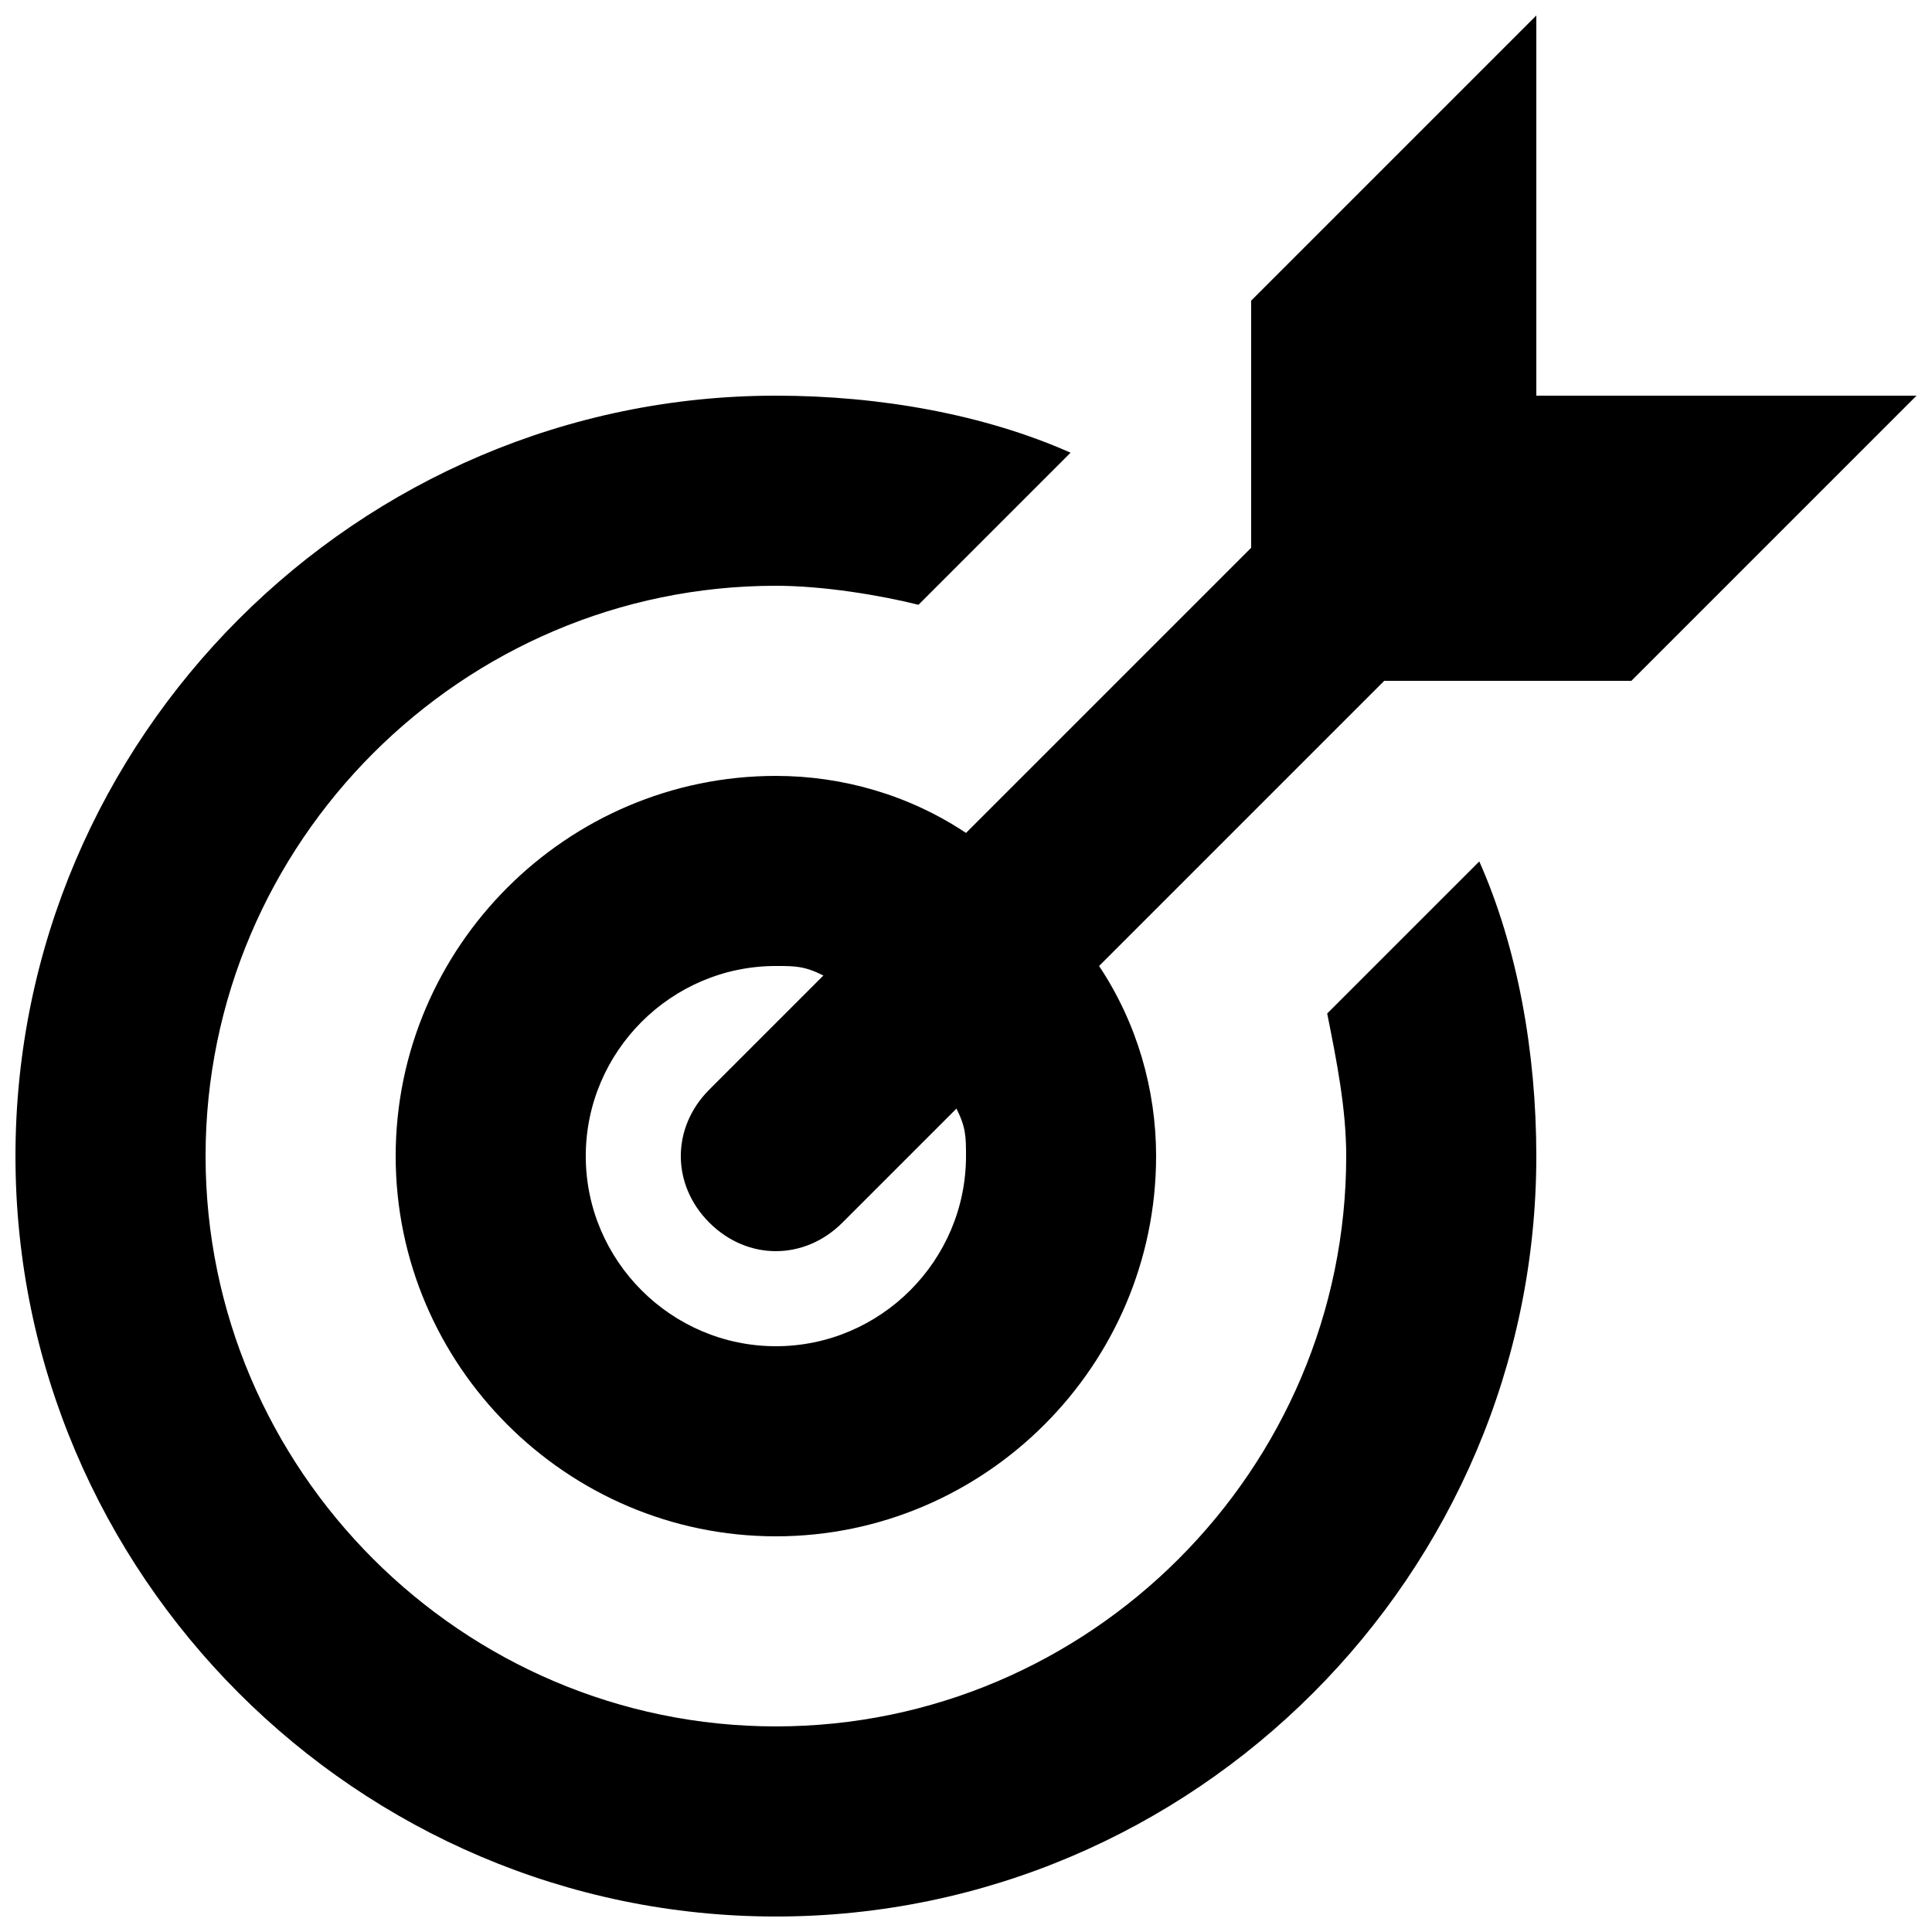
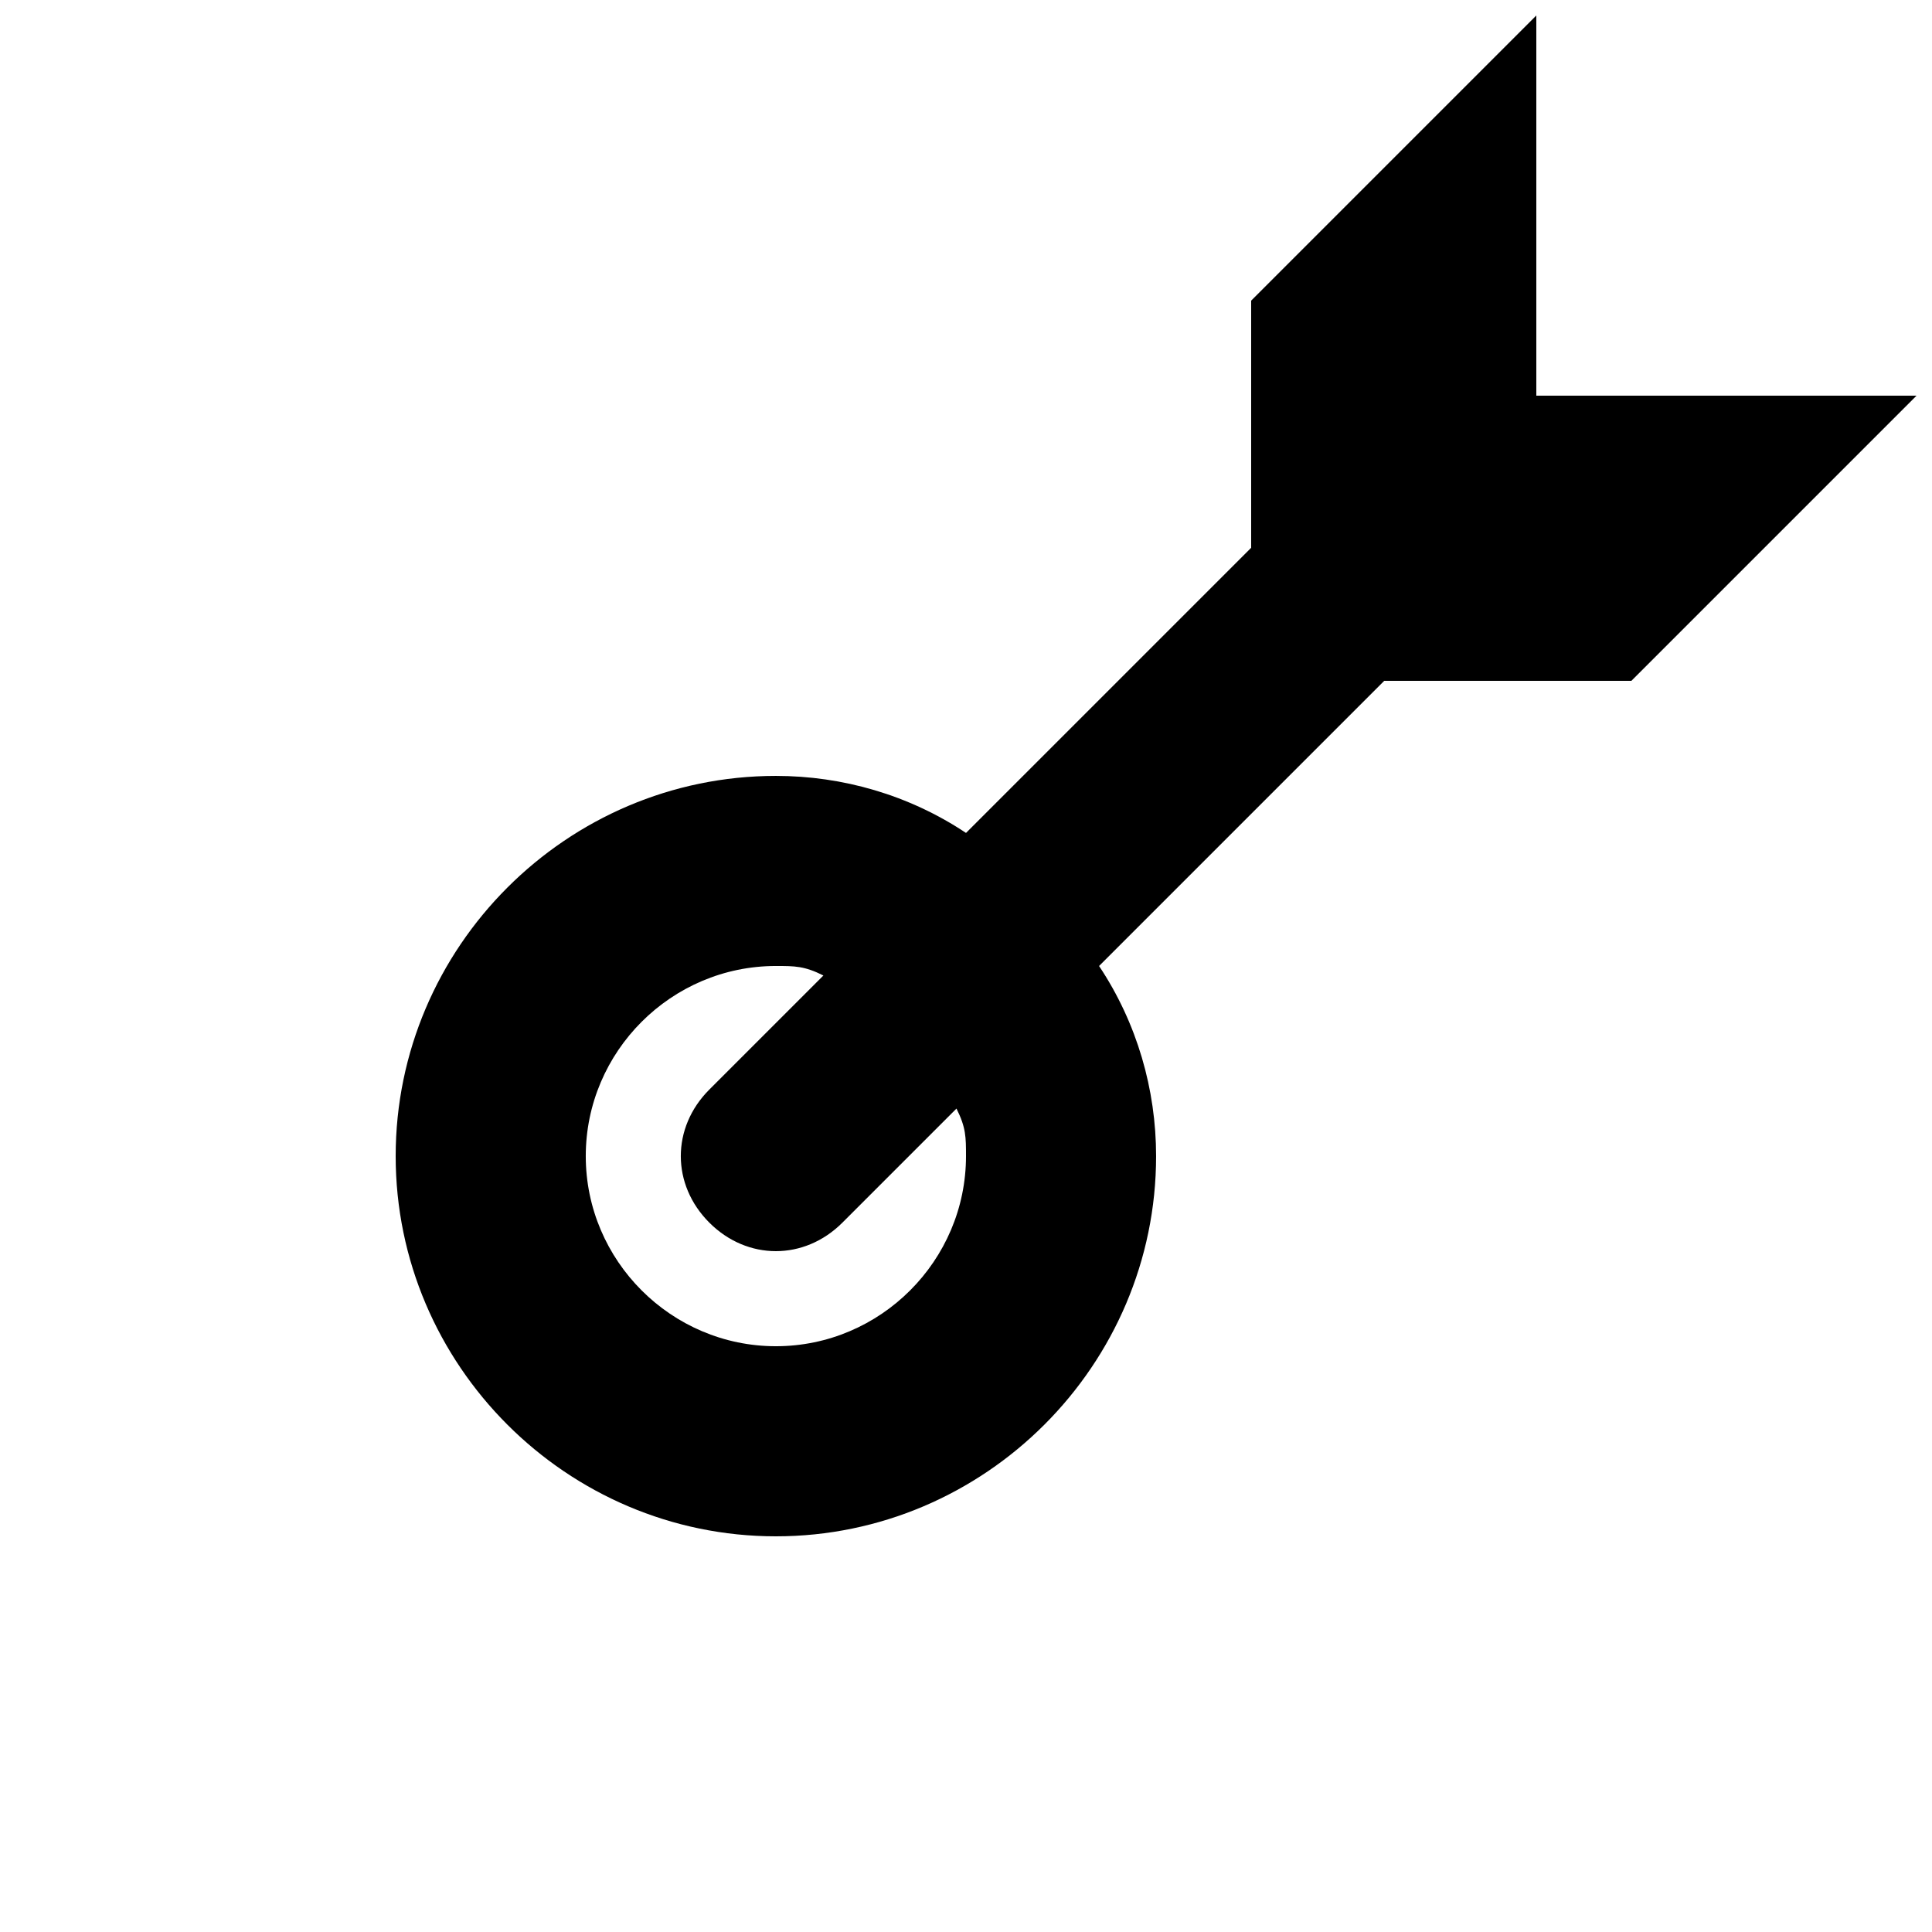
<svg xmlns="http://www.w3.org/2000/svg" width="800px" height="800px" version="1.1" viewBox="144 144 512 512">
  <defs>
    <clipPath id="b">
-       <path d="m148.09 248h403.91v403.9h-403.91z" />
-     </clipPath>
+       </clipPath>
    <clipPath id="a">
      <path d="m248 148.09h403.9v403.91h-403.9z" />
    </clipPath>
  </defs>
  <g>
    <g clip-path="url(#b)">
      <path d="m495.72 412.59c2.519 12.594 5.039 25.191 5.039 37.785 0 83.129-68.016 151.14-151.14 151.14-83.129 0-151.14-68.016-151.14-151.14s68.016-151.14 151.14-151.14c12.594 0 27.711 2.519 37.785 5.039l40.305-40.305c-22.672-10.074-50.379-15.113-78.09-15.113-110.84 0-201.52 90.688-201.52 201.52 0 110.84 90.688 201.52 201.52 201.52 110.84 0 201.52-90.688 201.52-201.52 0-27.711-5.039-55.418-15.113-78.09z" />
    </g>
    <g clip-path="url(#a)">
      <path d="m551.14 248.86v-100.76l-75.57 75.57v65.496l-75.57 75.57c-15.117-10.074-32.75-15.113-50.383-15.113-55.418 0-100.76 45.344-100.76 100.76 0 55.418 45.344 100.76 100.76 100.76 55.418 0 100.76-45.344 100.76-100.76 0-17.633-5.039-35.266-15.113-50.383l75.57-75.57h65.496l75.57-75.57zm-151.14 201.52c0 27.711-22.672 50.383-50.383 50.383-27.711 0-50.383-22.672-50.383-50.383 0-27.711 22.672-50.383 50.383-50.383 5.039 0 7.559 0 12.594 2.519l-30.23 30.23c-10.078 10.078-10.078 25.191 0 35.266 10.078 10.078 25.191 10.078 35.266 0l30.23-30.23c2.523 5.043 2.523 7.559 2.523 12.598z" />
    </g>
  </g>
</svg>